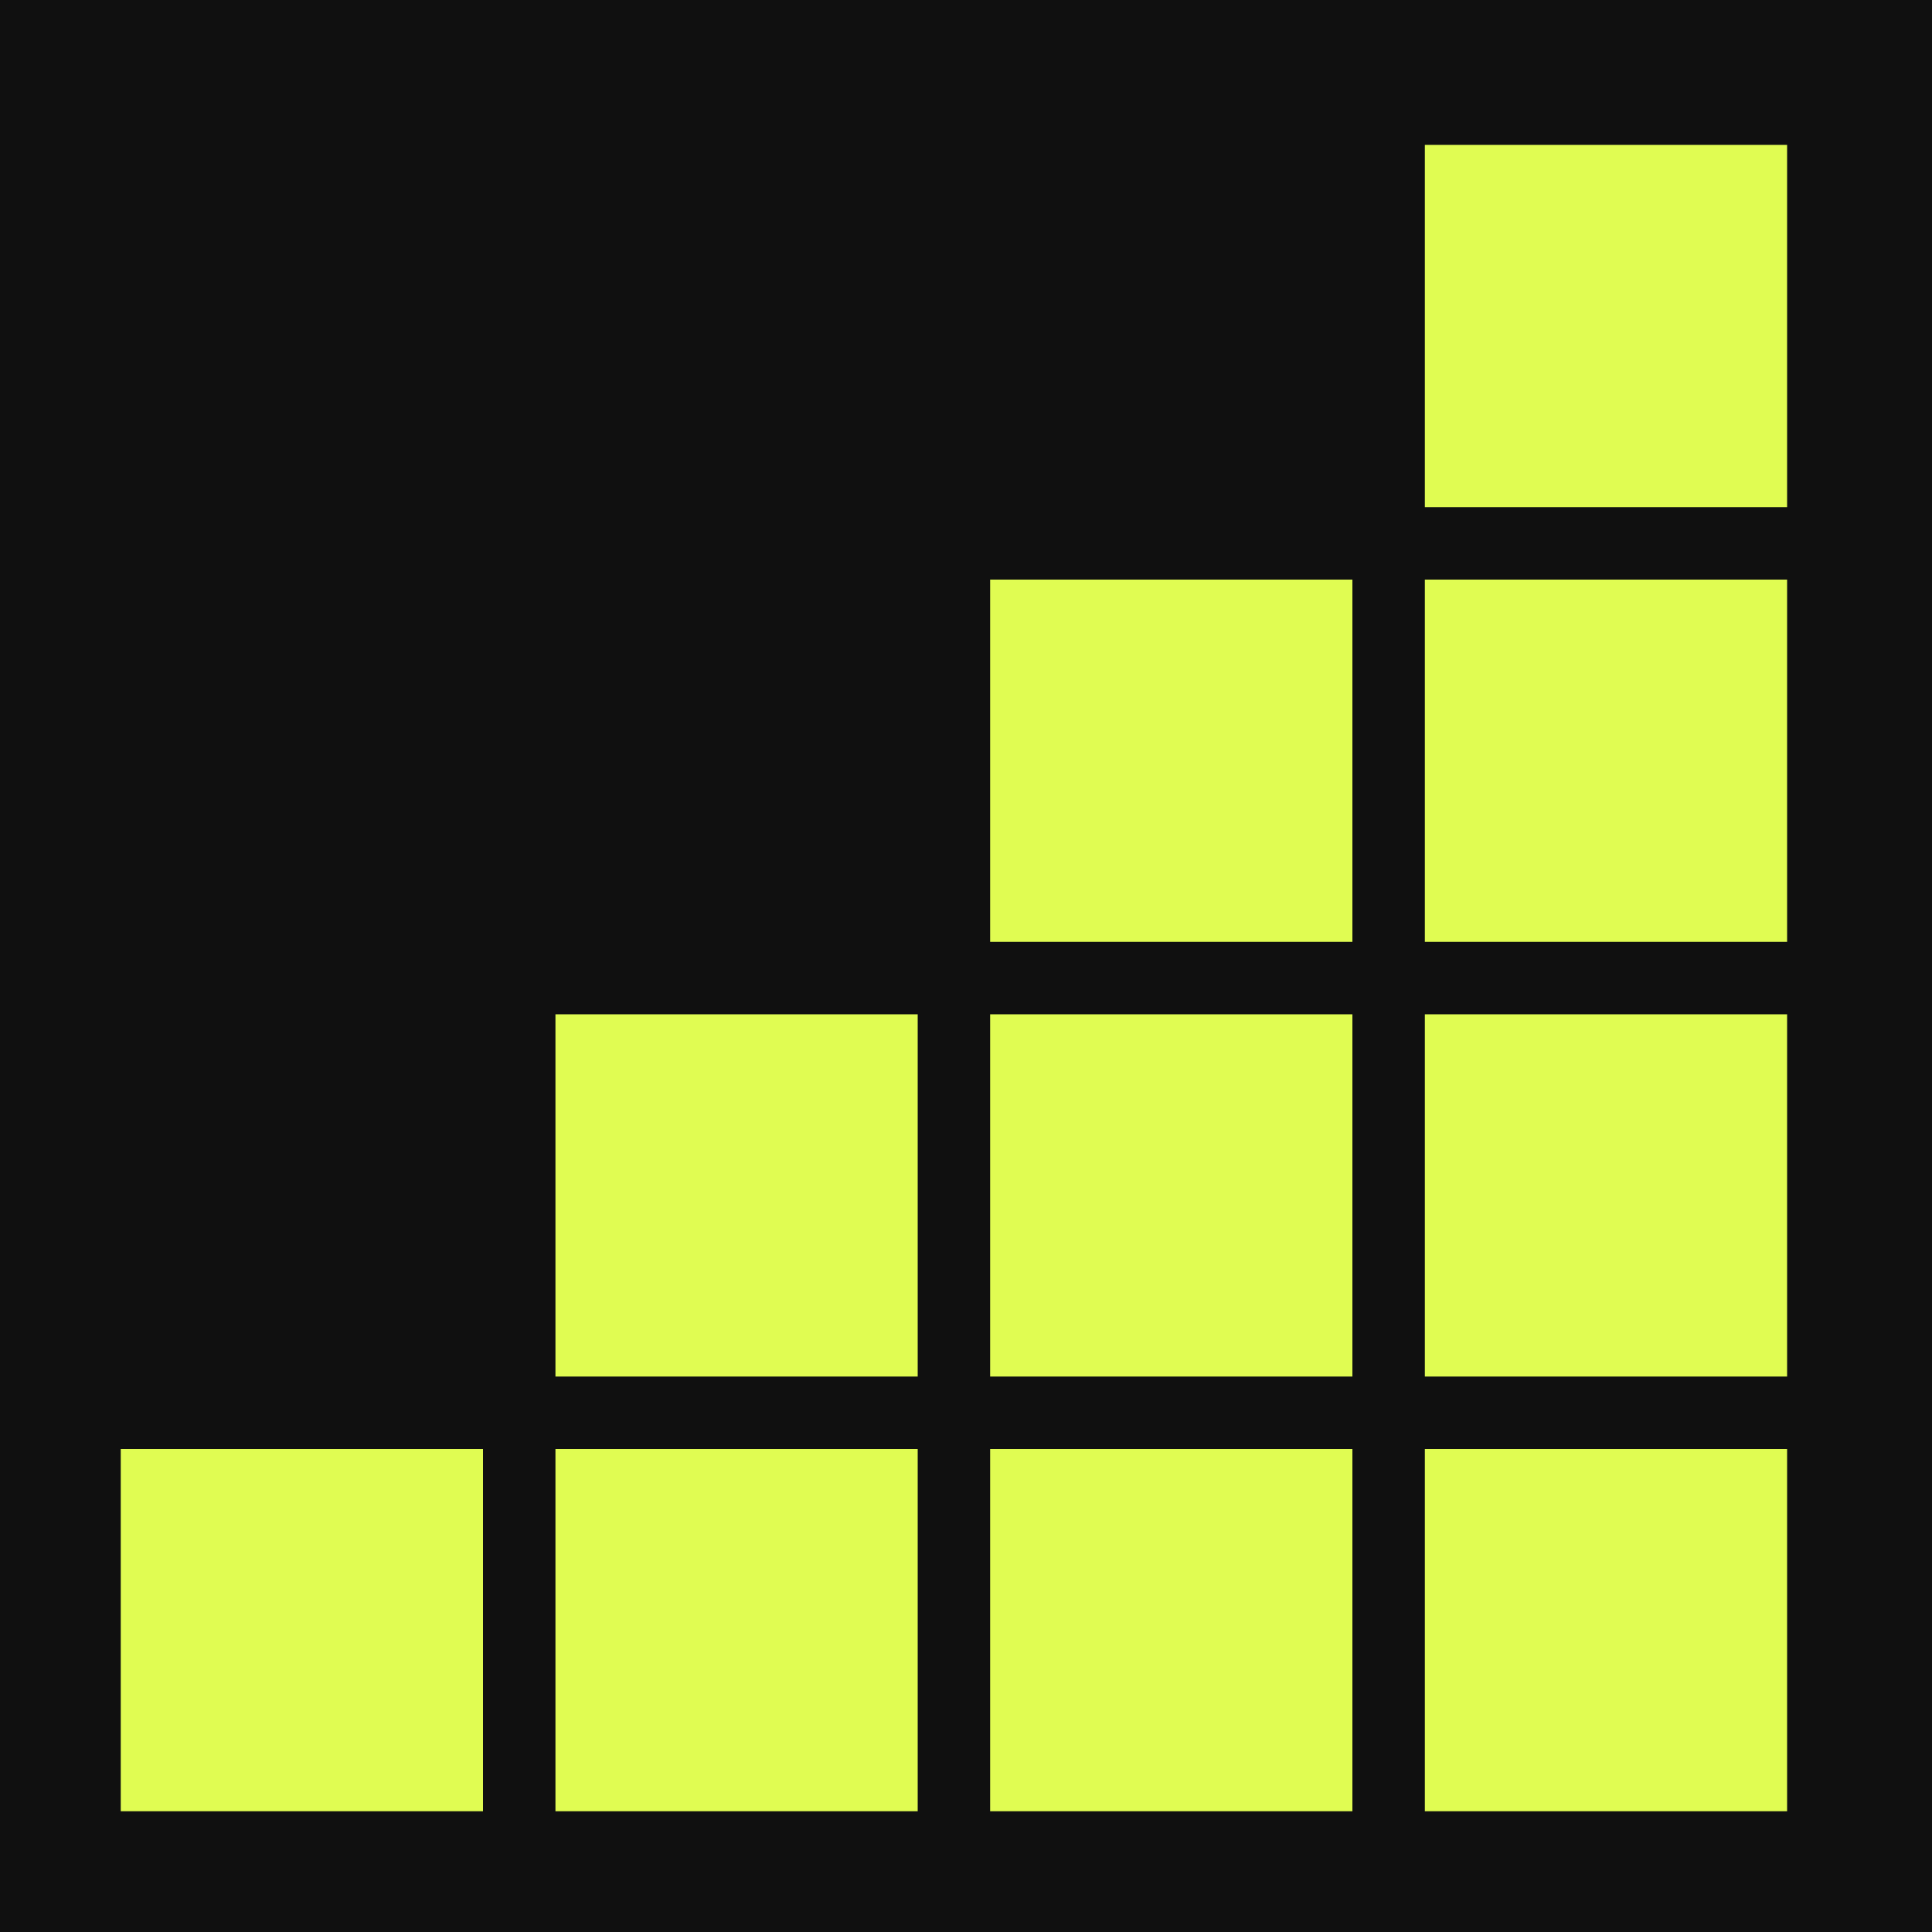
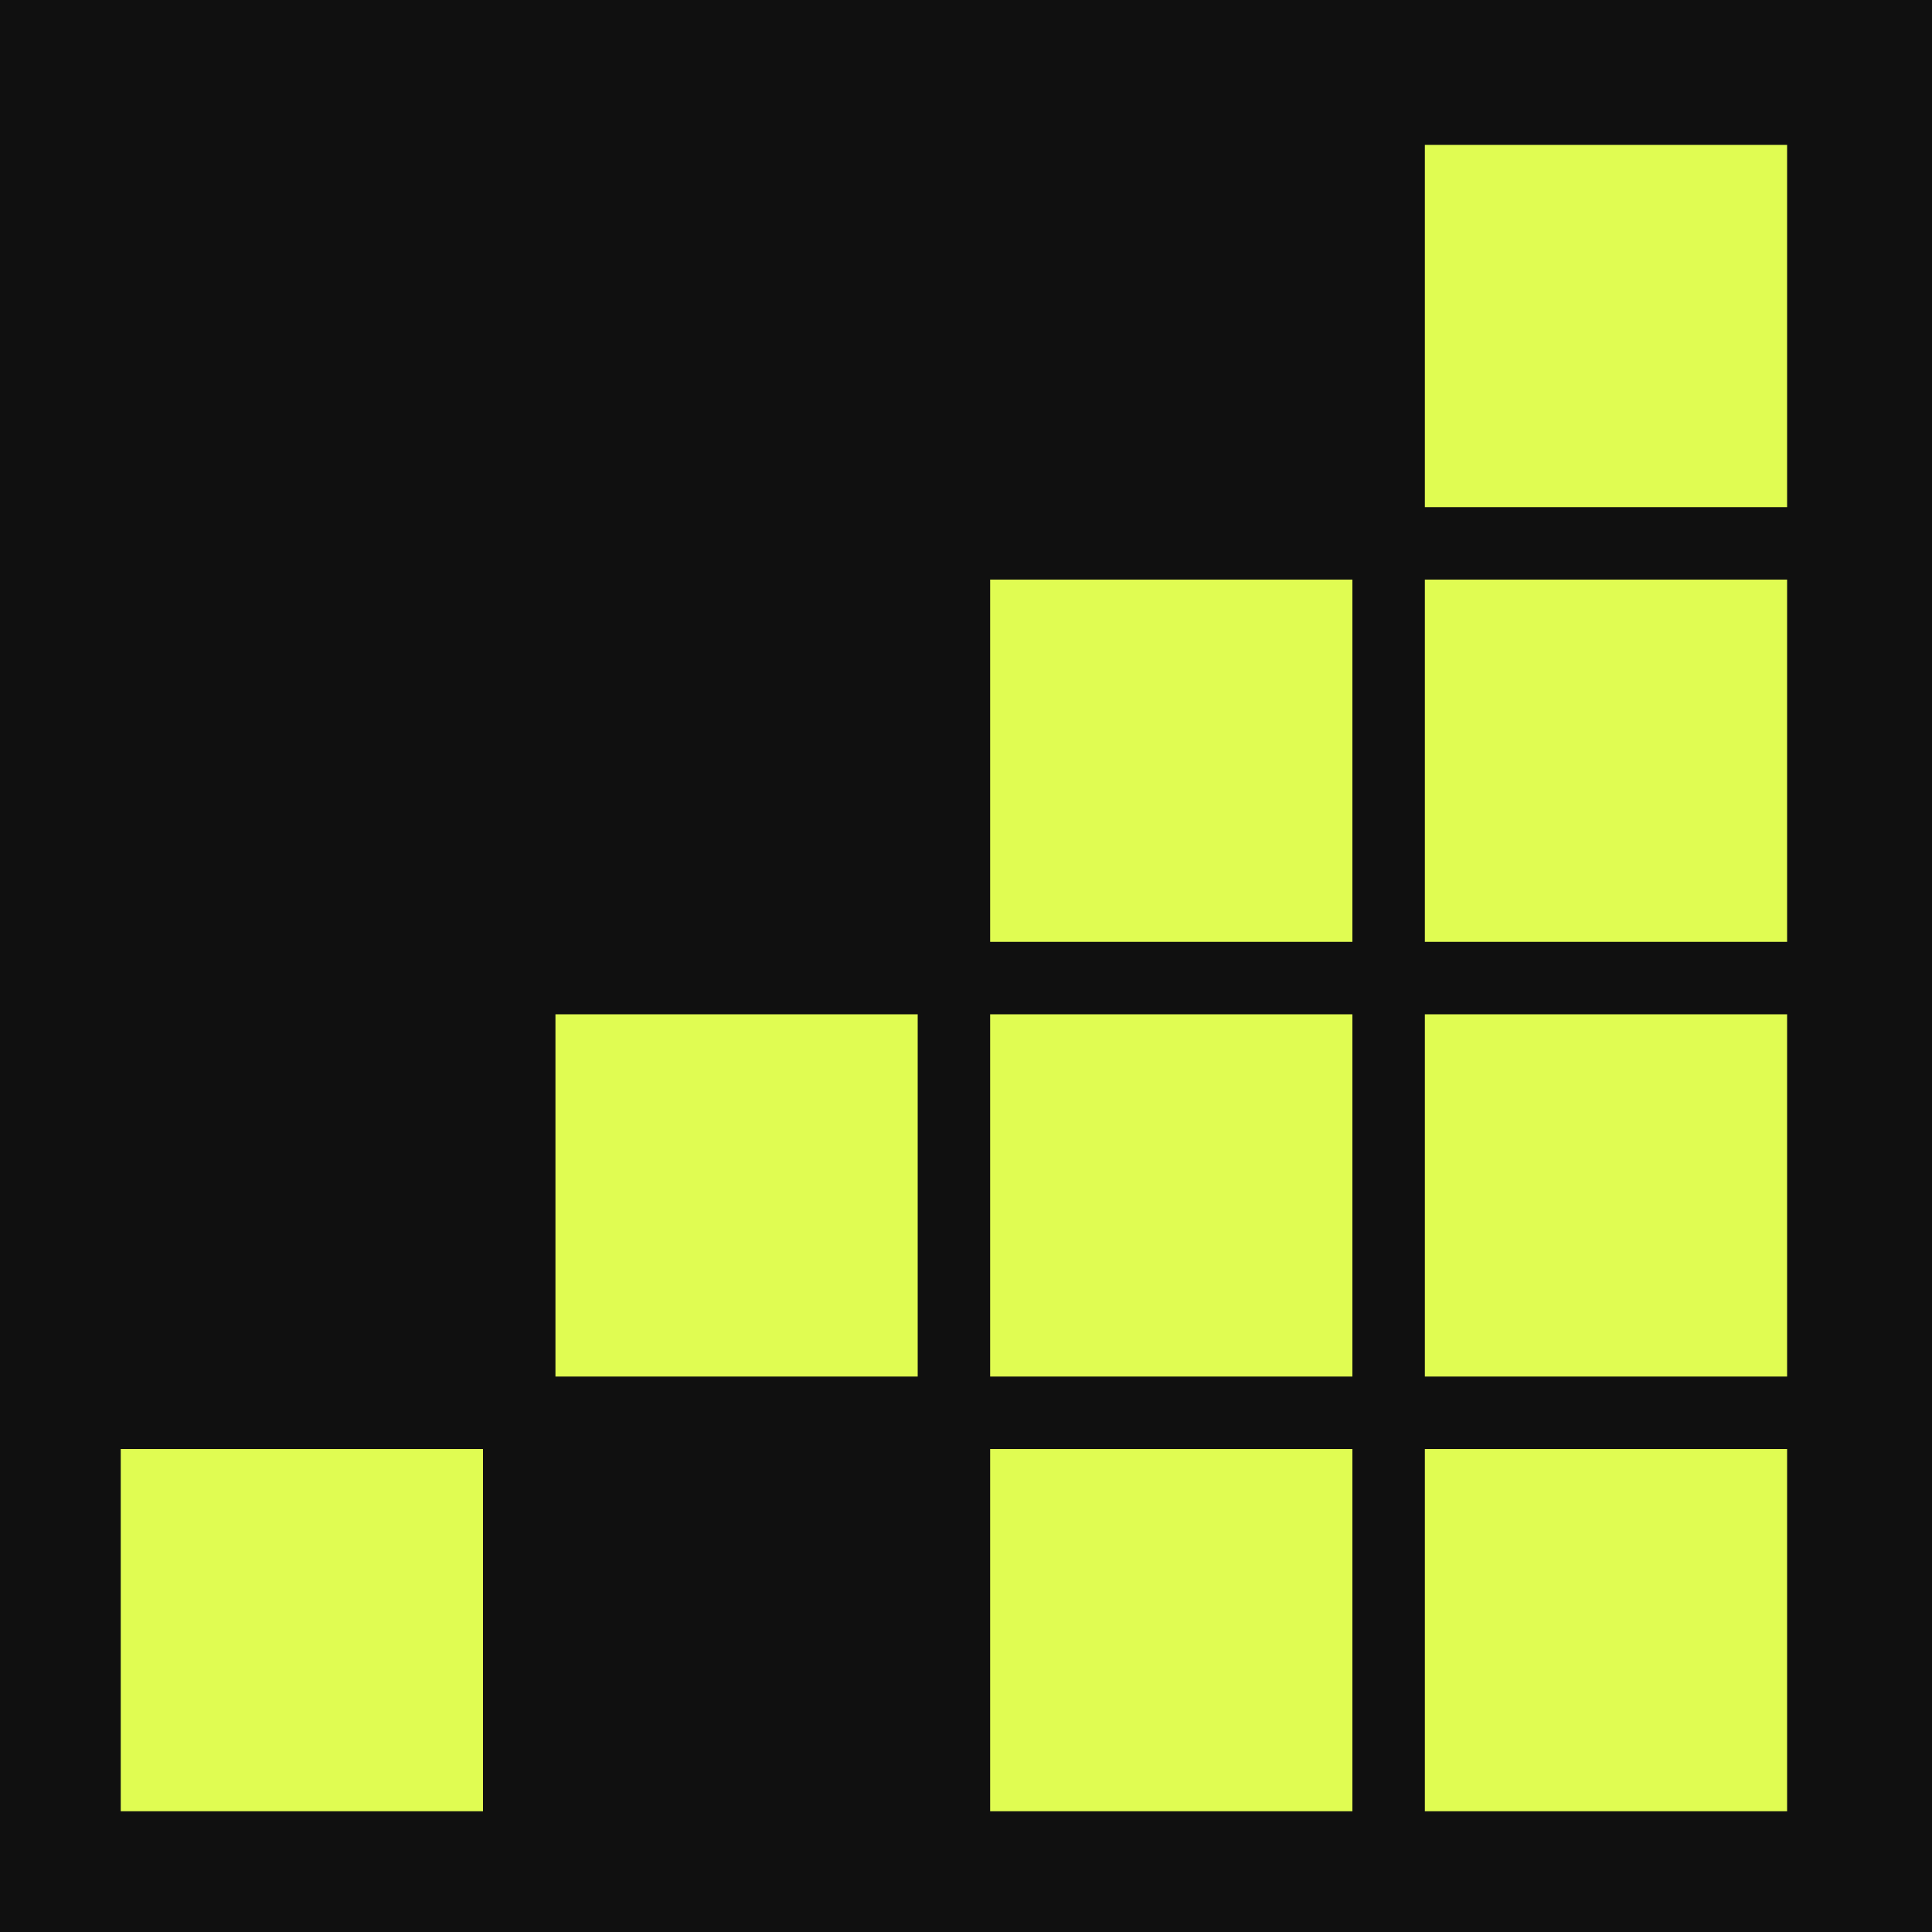
<svg xmlns="http://www.w3.org/2000/svg" width="80" height="80" viewBox="0 0 80 80" fill="none">
  <rect width="80" height="80" fill="#101010" />
  <rect x="5" y="60" width="15" height="15" fill="#E0FC52" />
  <rect x="23" y="42" width="15" height="15" fill="#E0FC52" />
  <rect x="41" y="24" width="15" height="15" fill="#E0FC52" />
  <rect x="59" y="6" width="15" height="15" fill="#E0FC52" />
-   <rect x="23" y="60" width="15" height="15" fill="#E0FC52" />
  <rect x="41" y="42" width="15" height="15" fill="#E0FC52" />
  <rect x="59" y="24" width="15" height="15" fill="#E0FC52" />
  <rect x="59" y="60" width="15" height="15" fill="#E0FC52" />
  <rect x="41" y="60" width="15" height="15" fill="#E0FC52" />
  <rect x="59" y="42" width="15" height="15" fill="#E0FC52" />
</svg>